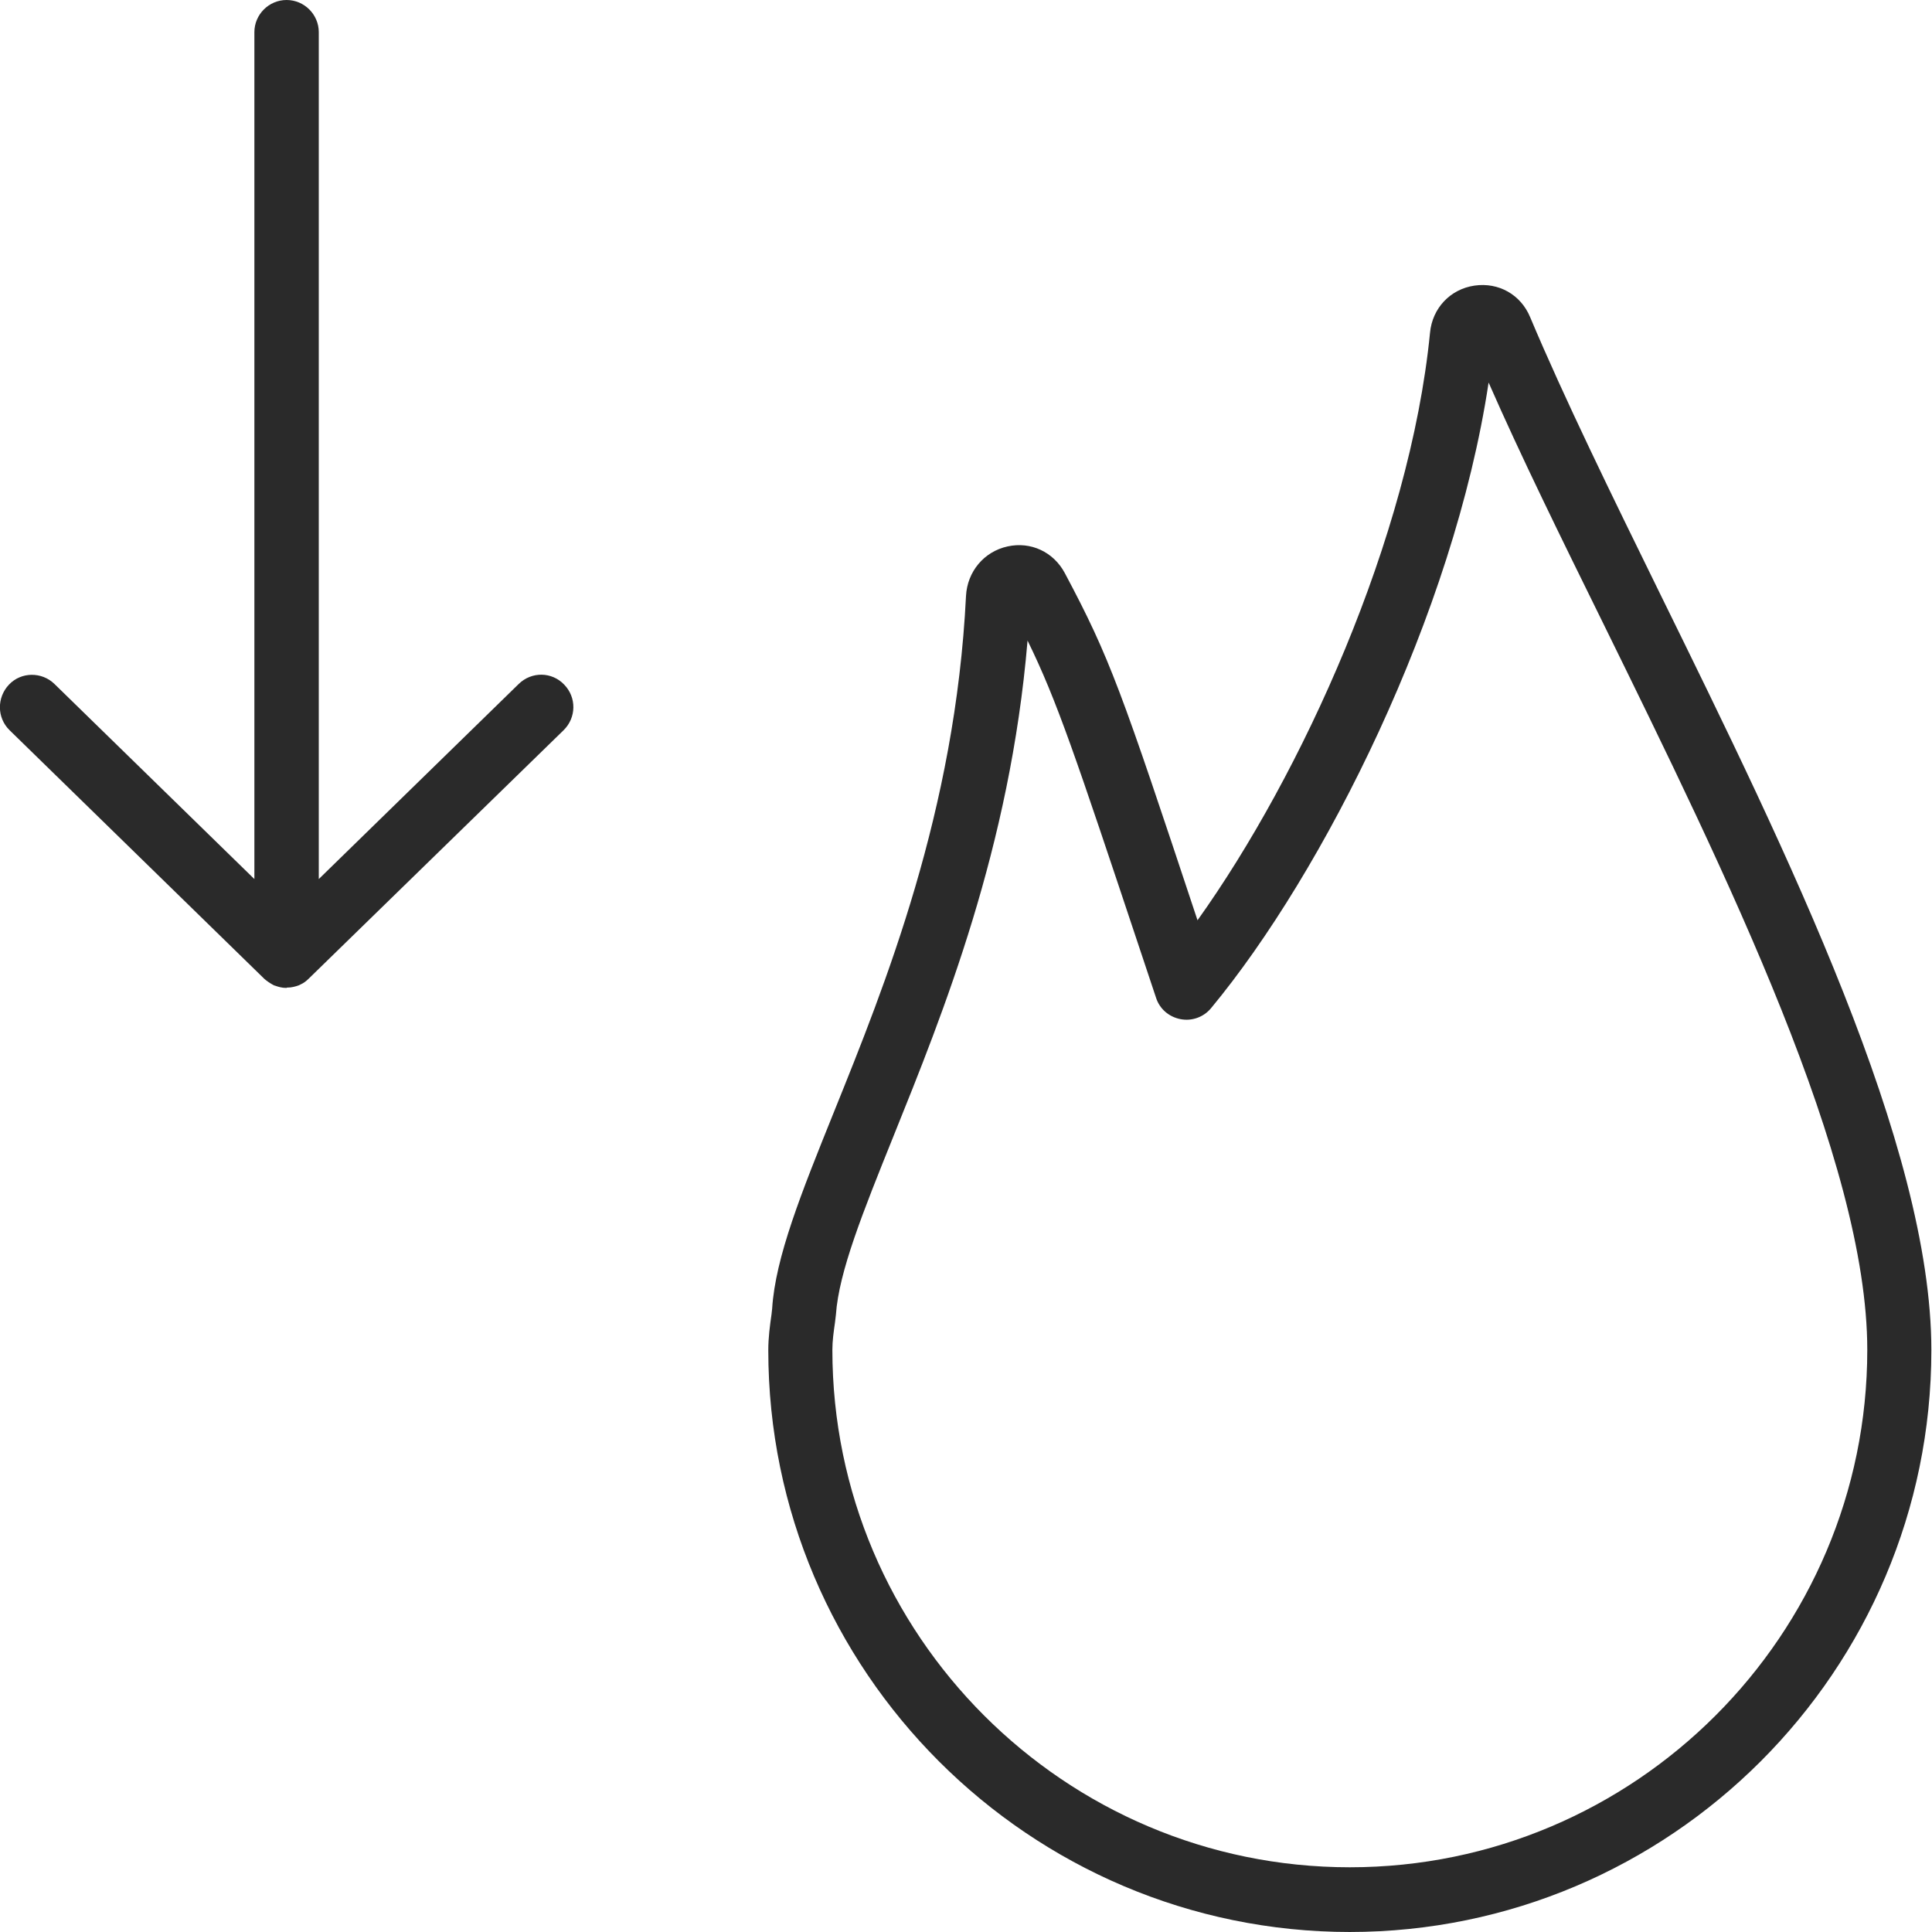
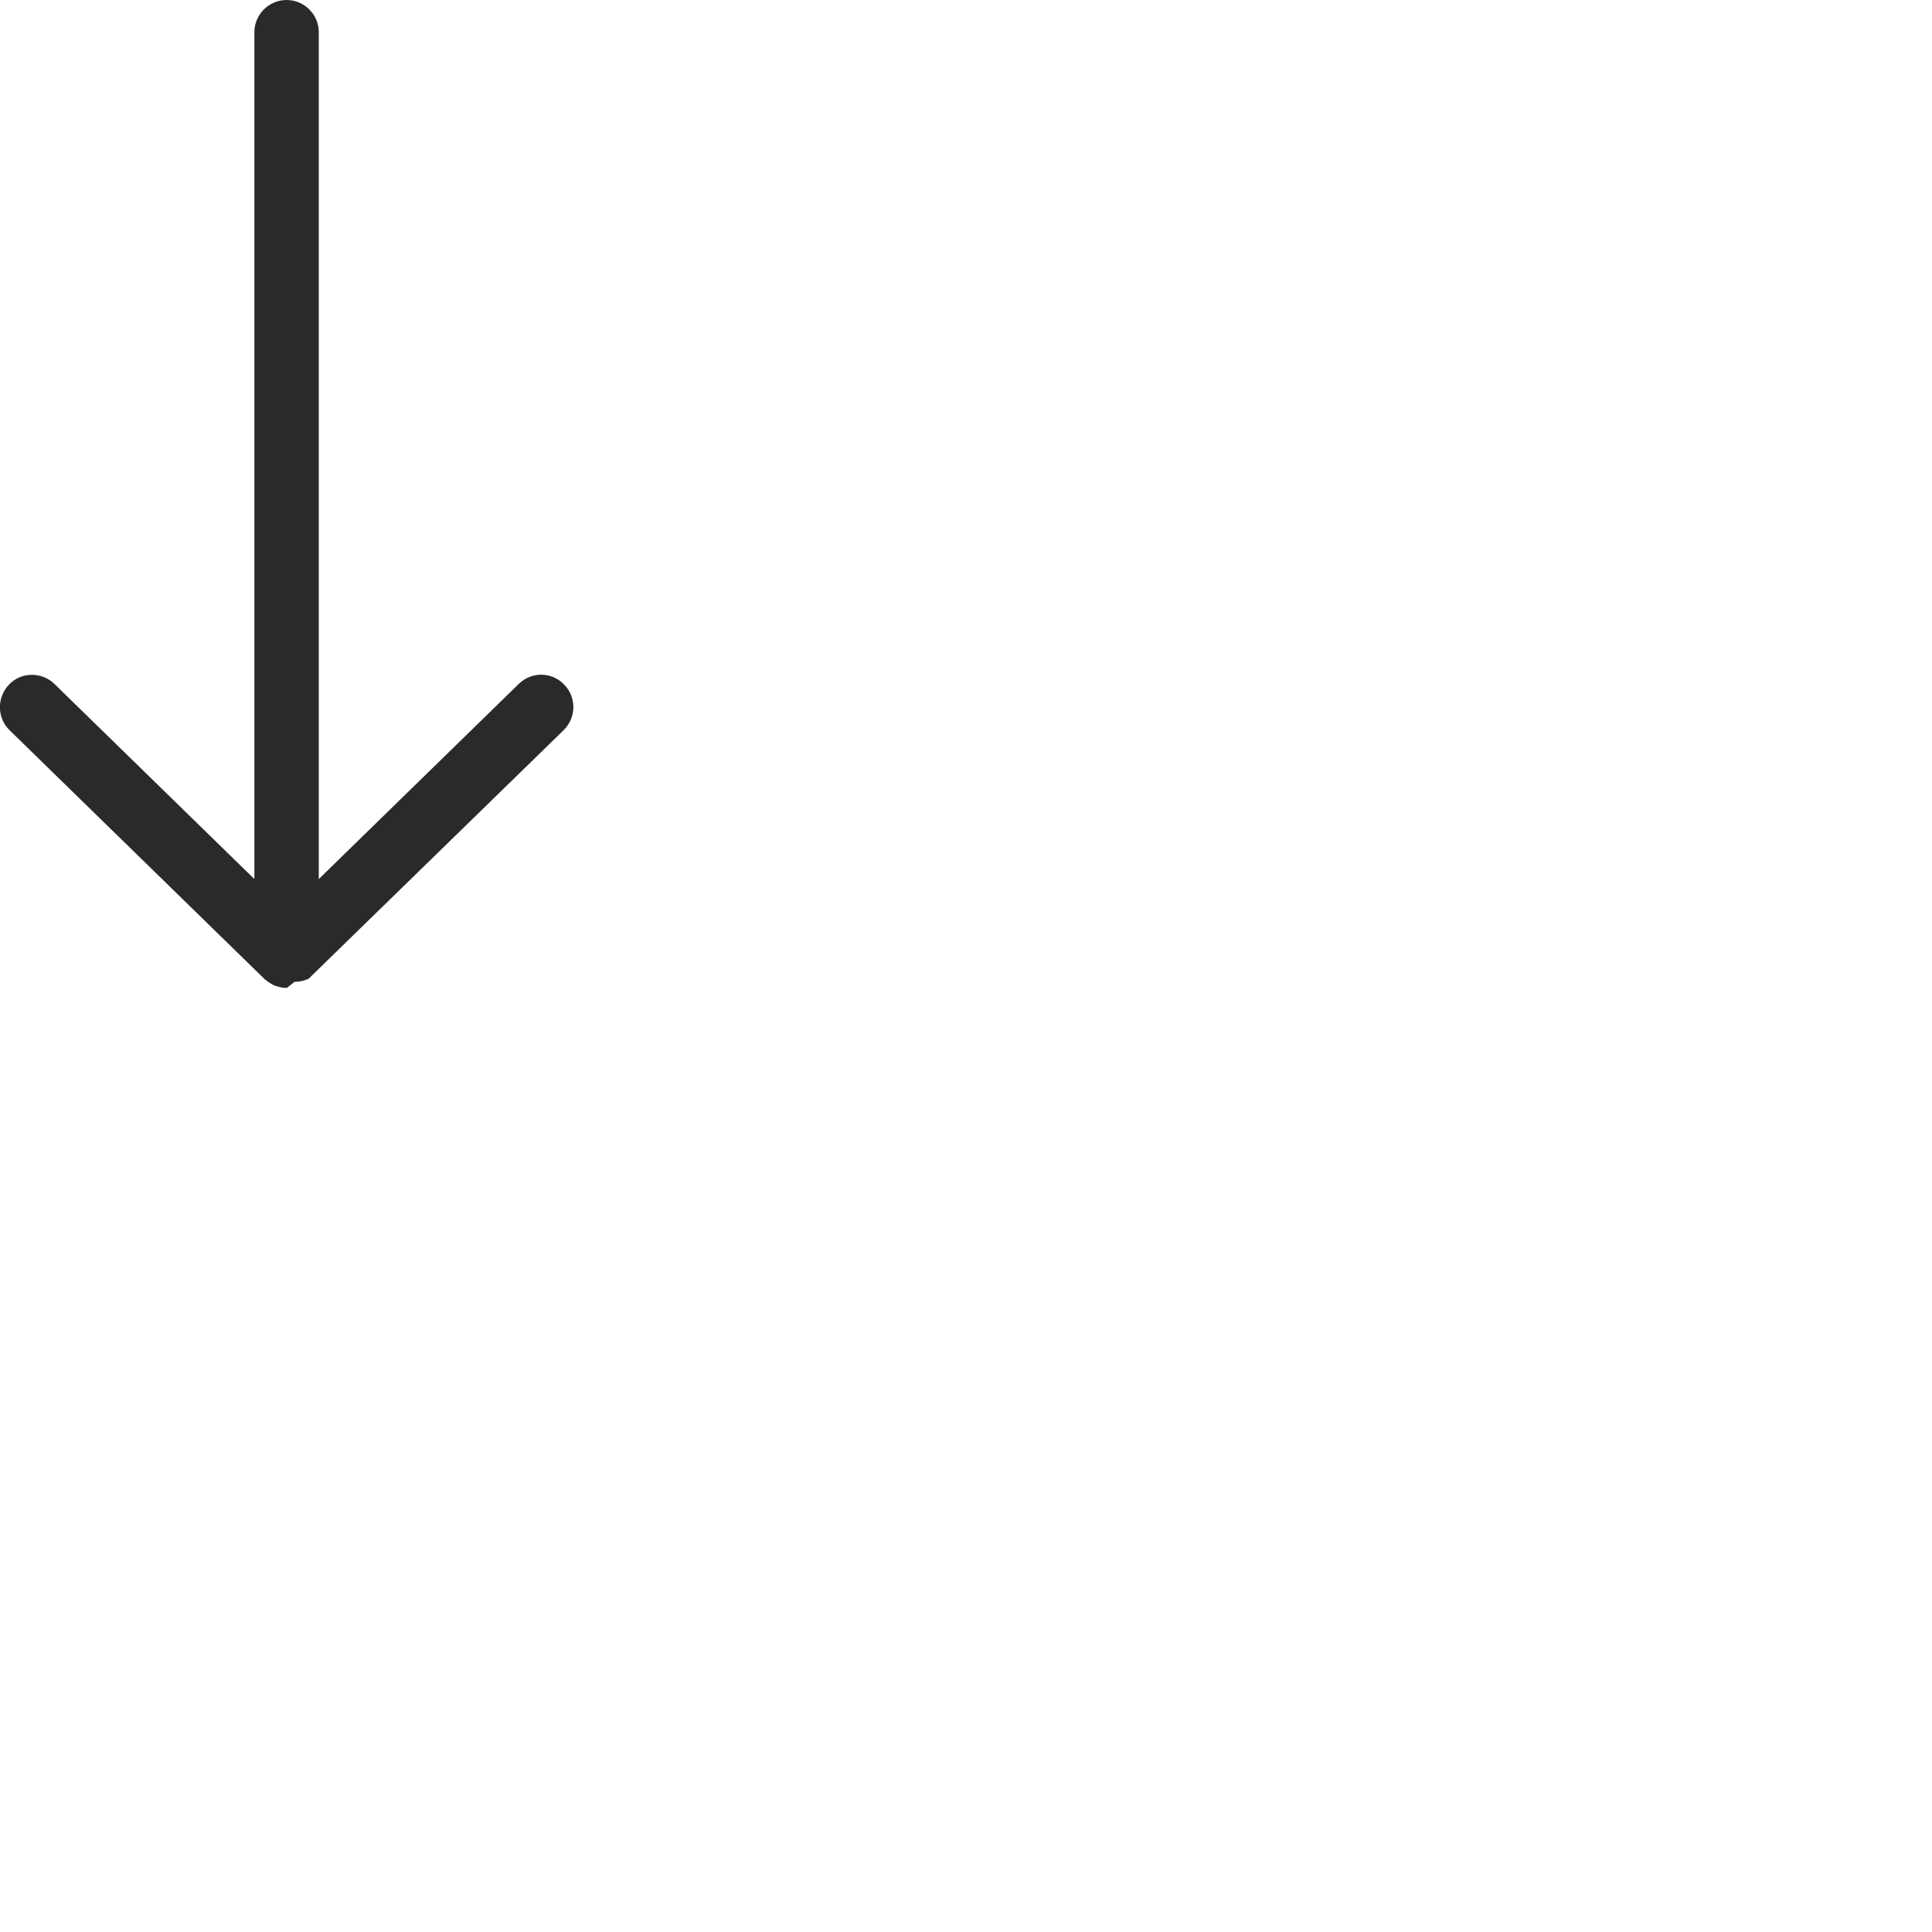
<svg xmlns="http://www.w3.org/2000/svg" viewBox="0 0 60 60" data-name="Layer 1" id="Layer_1">
  <defs>
    <style>
      .cls-1 {
        fill: #2a2a2a;
        stroke-width: 0px;
      }
    </style>
  </defs>
-   <path d="m41.93,60c-9.96,0-18.07-8.11-18.07-18.07,0-.39.05-.76.1-1.11l.02-.18c.1-1.59.9-3.58,1.92-6.11,1.59-3.94,3.77-9.34,4.1-16.02.04-.76.56-1.38,1.29-1.54.72-.16,1.43.17,1.78.83,1.41,2.65,1.75,3.64,4.12,10.78,3.23-4.52,6.59-11.88,7.22-18.24h0c.07-.77.63-1.36,1.38-1.47.75-.11,1.44.28,1.73.98,1.07,2.54,2.51,5.48,4.04,8.6,3.95,8.04,8.42,17.15,8.42,23.48,0,9.96-8.11,18.07-18.07,18.07Zm-10.02-40.09c-.54,6.41-2.62,11.55-4.16,15.37-.95,2.36-1.7,4.22-1.79,5.55l-.03.25c-.04.28-.08.56-.08.84,0,8.86,7.21,16.07,16.07,16.07s16.07-7.21,16.07-16.07c0-5.87-4.37-14.76-8.22-22.6-1.3-2.64-2.54-5.16-3.54-7.44-1.08,7.19-5.13,15.22-8.62,19.43-.23.28-.6.41-.95.34-.36-.07-.65-.32-.76-.67l-.45-1.35c-2.06-6.18-2.62-7.86-3.54-9.74Z" class="cls-1" />
-   <path d="m8.91,30.68h0s-.02,0-.03,0h0c-.12,0-.23-.03-.34-.07-.02,0-.05-.02-.07-.03,0,0,0,0,0,0-.09-.05-.18-.11-.26-.18h0S.3,22.68.3,22.68c-.4-.39-.4-1.02-.02-1.42.38-.4,1.02-.4,1.41-.02l6.21,6.06V1c0-.55.45-1,1-1s1,.45,1,1v26.3l6.21-6.06c.4-.39,1.03-.38,1.41.02.39.4.38,1.03-.02,1.42l-7.91,7.71h0c-.08.08-.16.14-.25.18h0s-.04.02-.06.03c-.11.04-.23.07-.35.07h0s-.02,0-.03,0Z" class="cls-1" />
+   <path d="m8.91,30.68h0s-.02,0-.03,0h0c-.12,0-.23-.03-.34-.07-.02,0-.05-.02-.07-.03,0,0,0,0,0,0-.09-.05-.18-.11-.26-.18h0S.3,22.68.3,22.68c-.4-.39-.4-1.02-.02-1.42.38-.4,1.02-.4,1.41-.02l6.21,6.06V1c0-.55.45-1,1-1s1,.45,1,1v26.3l6.21-6.06c.4-.39,1.03-.38,1.41.02.39.4.38,1.03-.02,1.42l-7.91,7.71h0h0s-.04.02-.06.03c-.11.04-.23.07-.35.07h0s-.02,0-.03,0Z" class="cls-1" />
</svg>